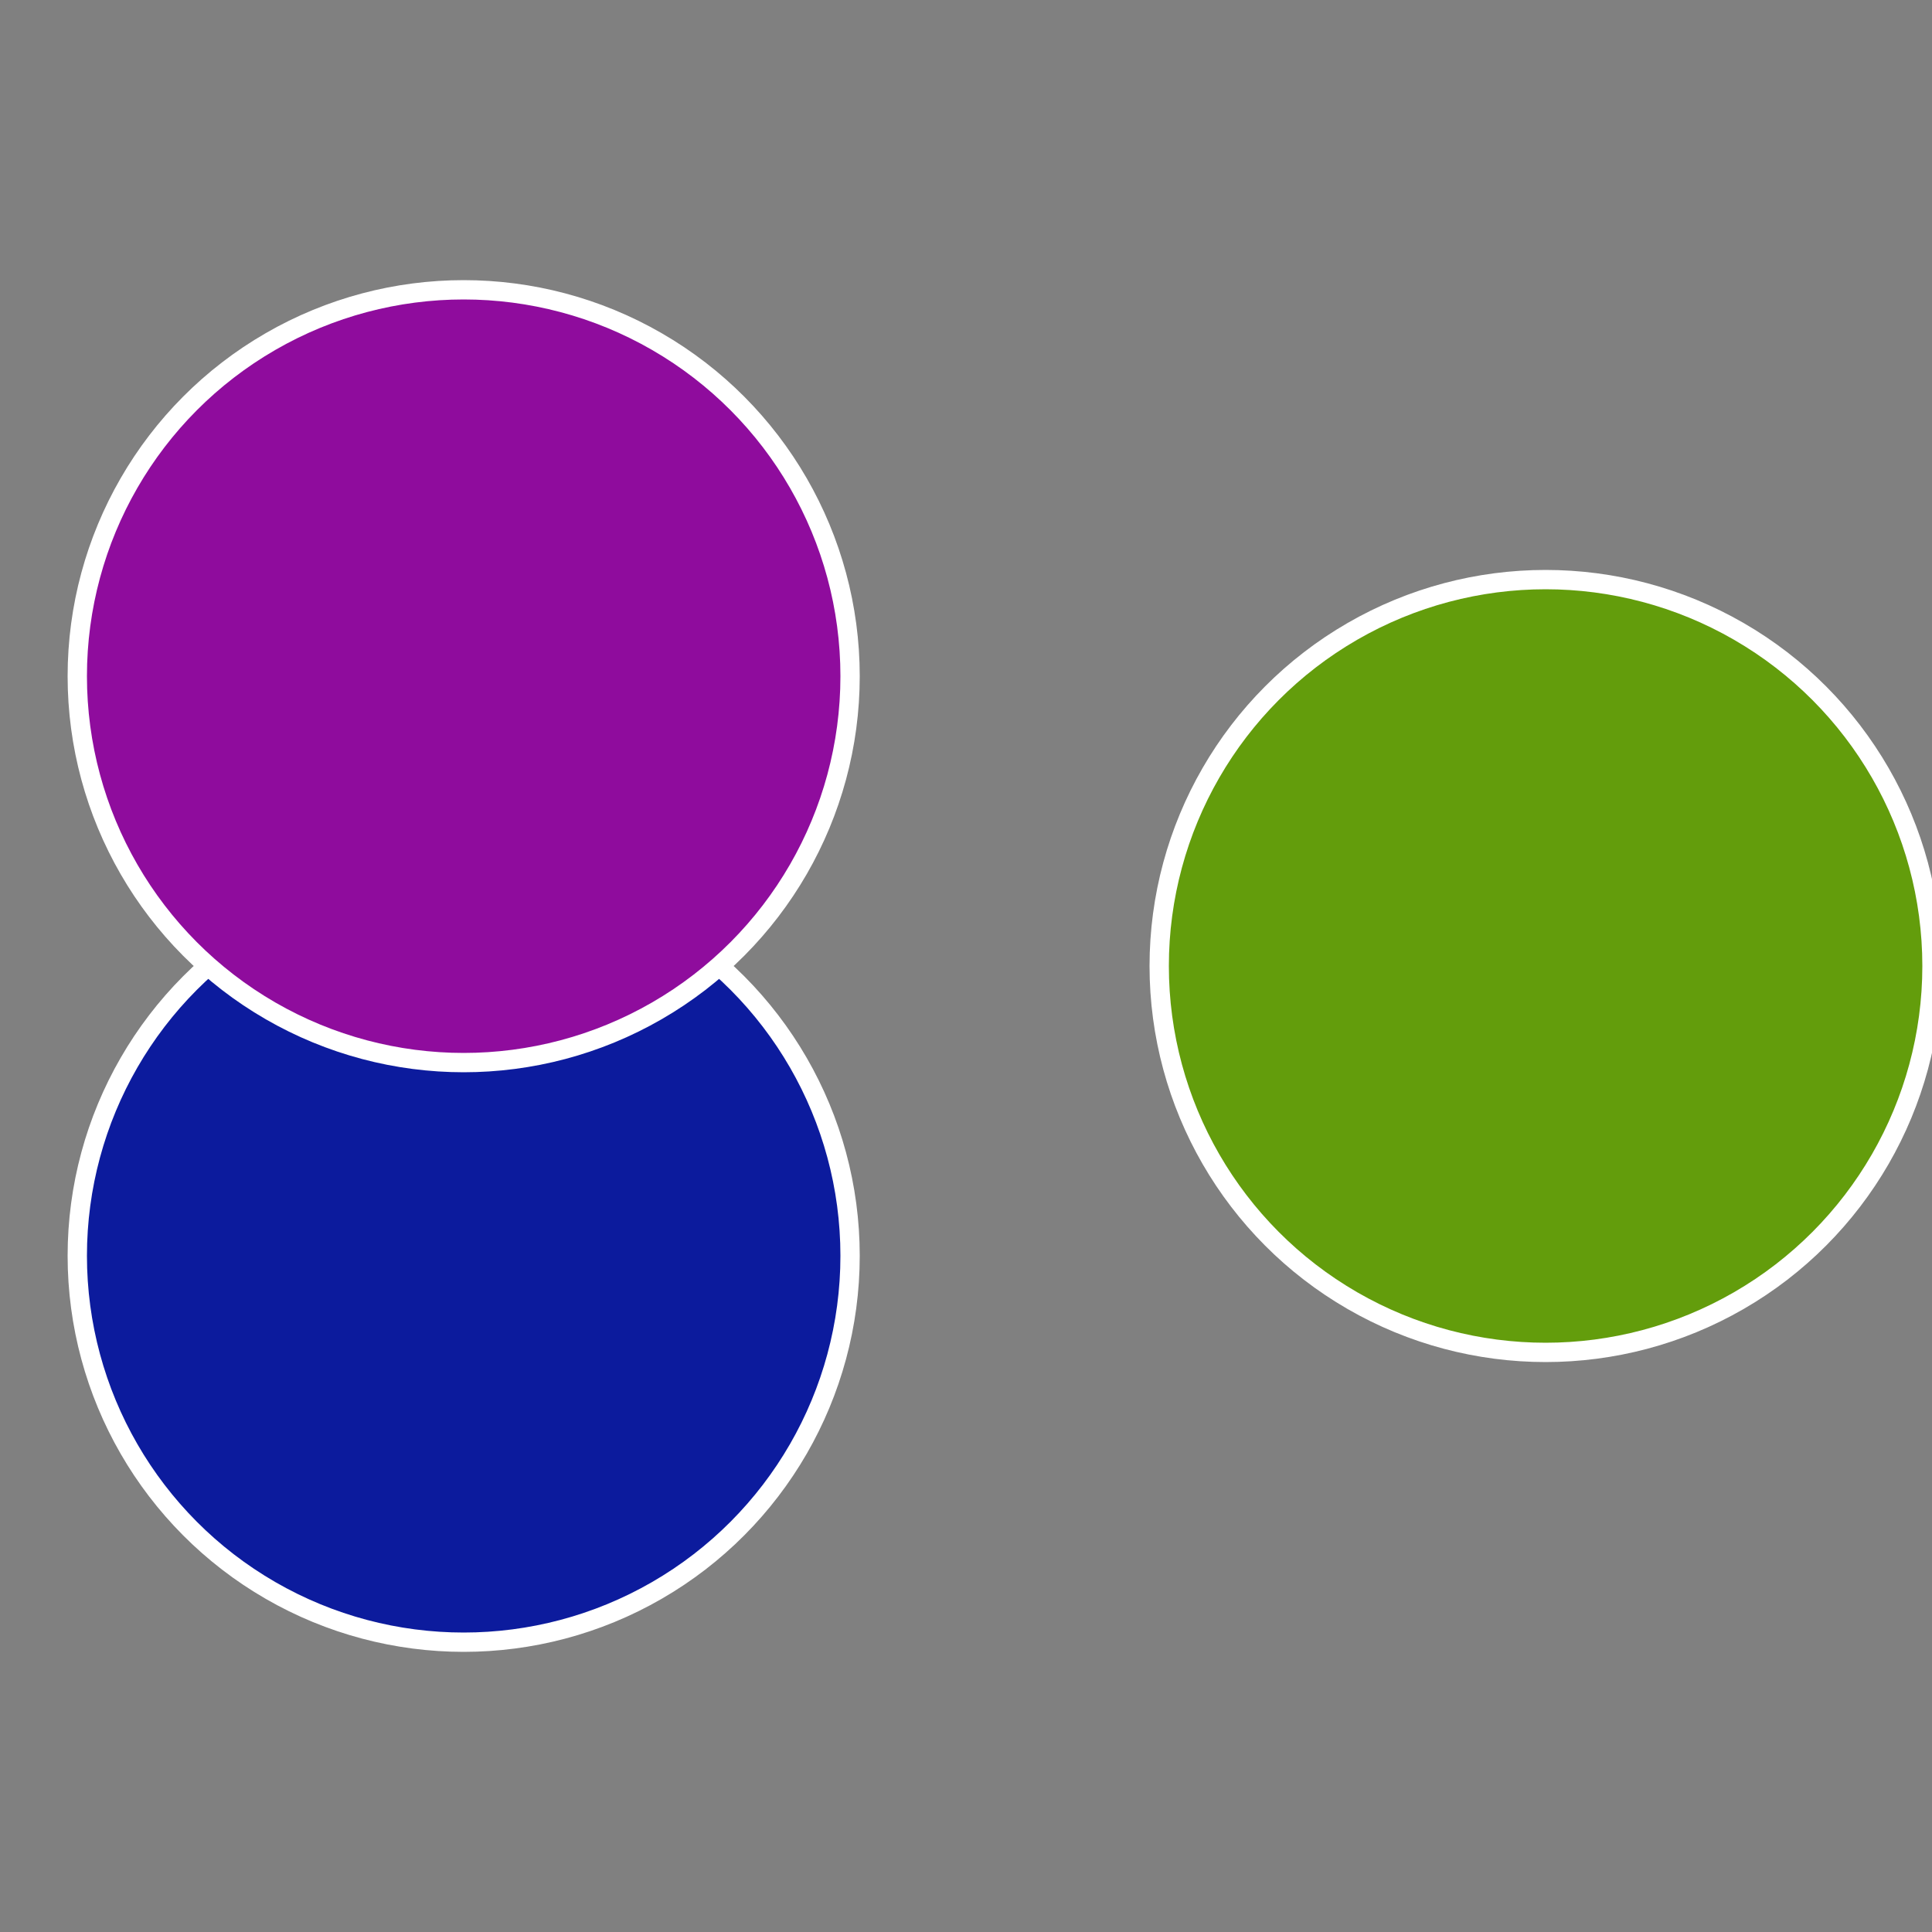
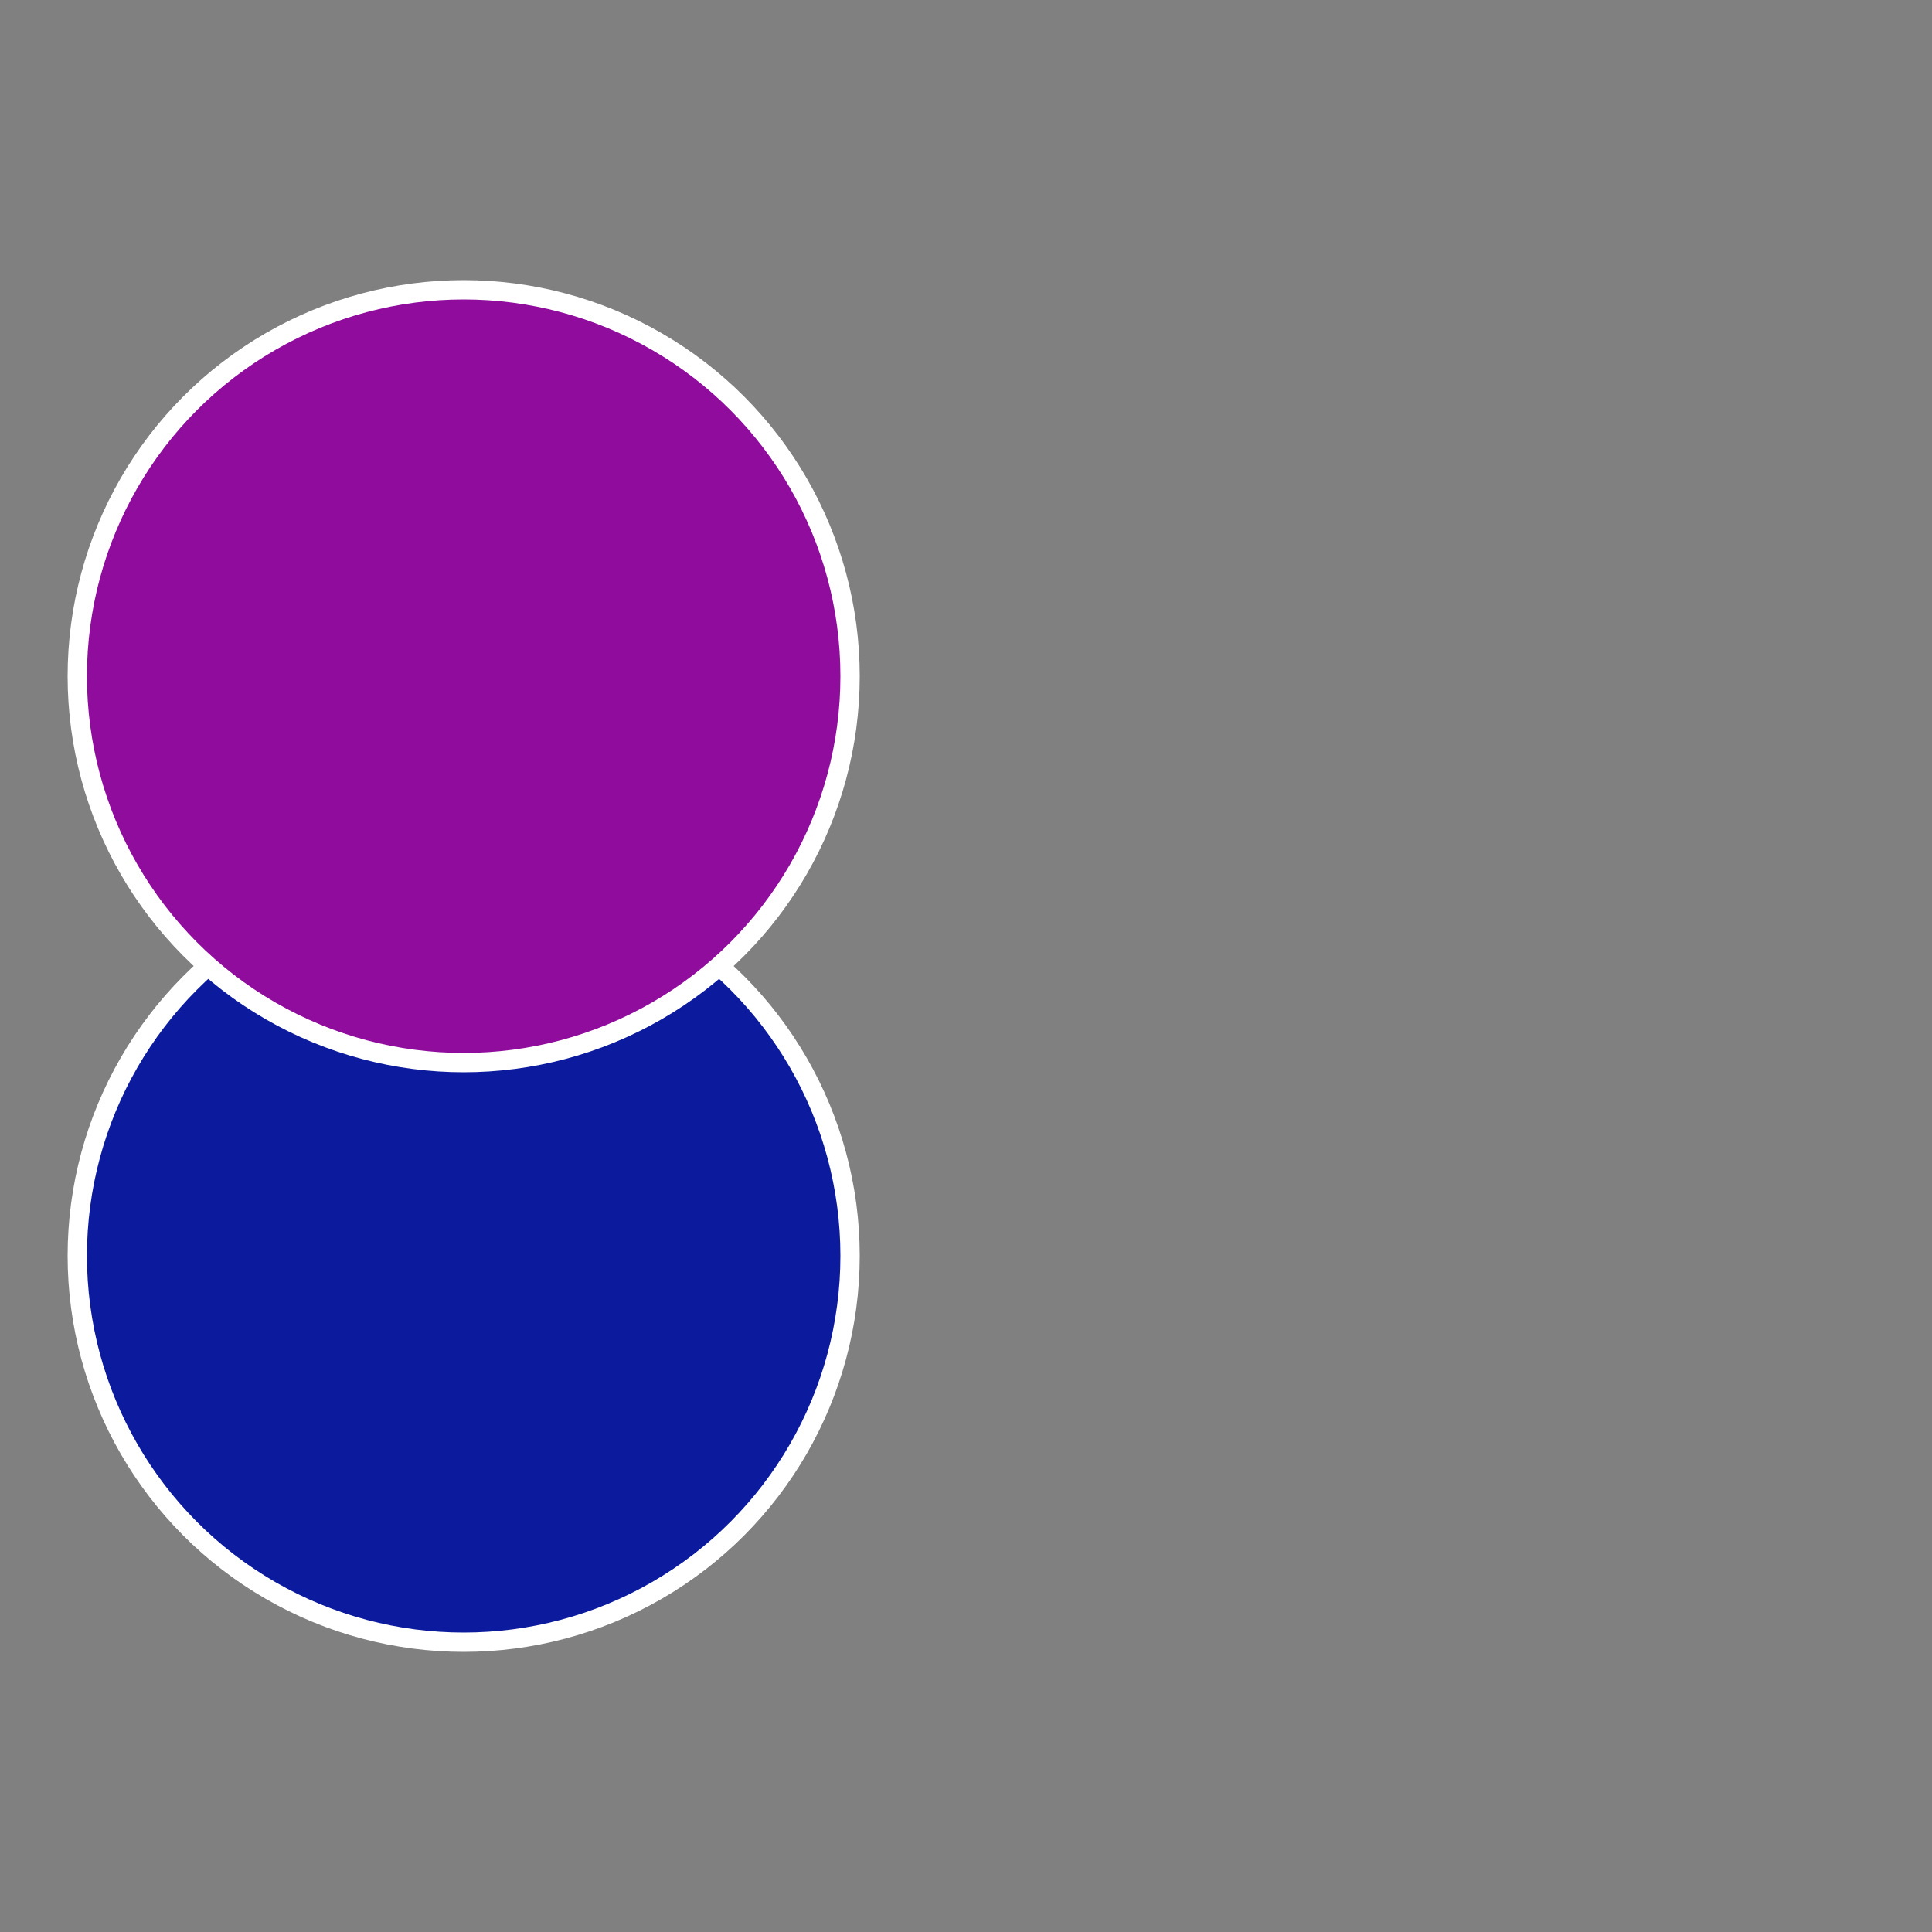
<svg xmlns="http://www.w3.org/2000/svg" width="500" height="500" viewBox="-1 -1 2 2">
  <rect x="-1" y="-1" width="2" height="2" fill="#808080" stroke="none" />
-   <circle cx="0.6" cy="0" r="0.4" fill="#639d0c" stroke="#fff" stroke-width="1%" />
  <circle cx="-0.52" cy="0.3" r="0.4" fill="#0c1b9d" stroke="#fff" stroke-width="1%" />
  <circle cx="-0.52" cy="-0.3" r="0.4" fill="#8f0c9d" stroke="#fff" stroke-width="1%" />
</svg>